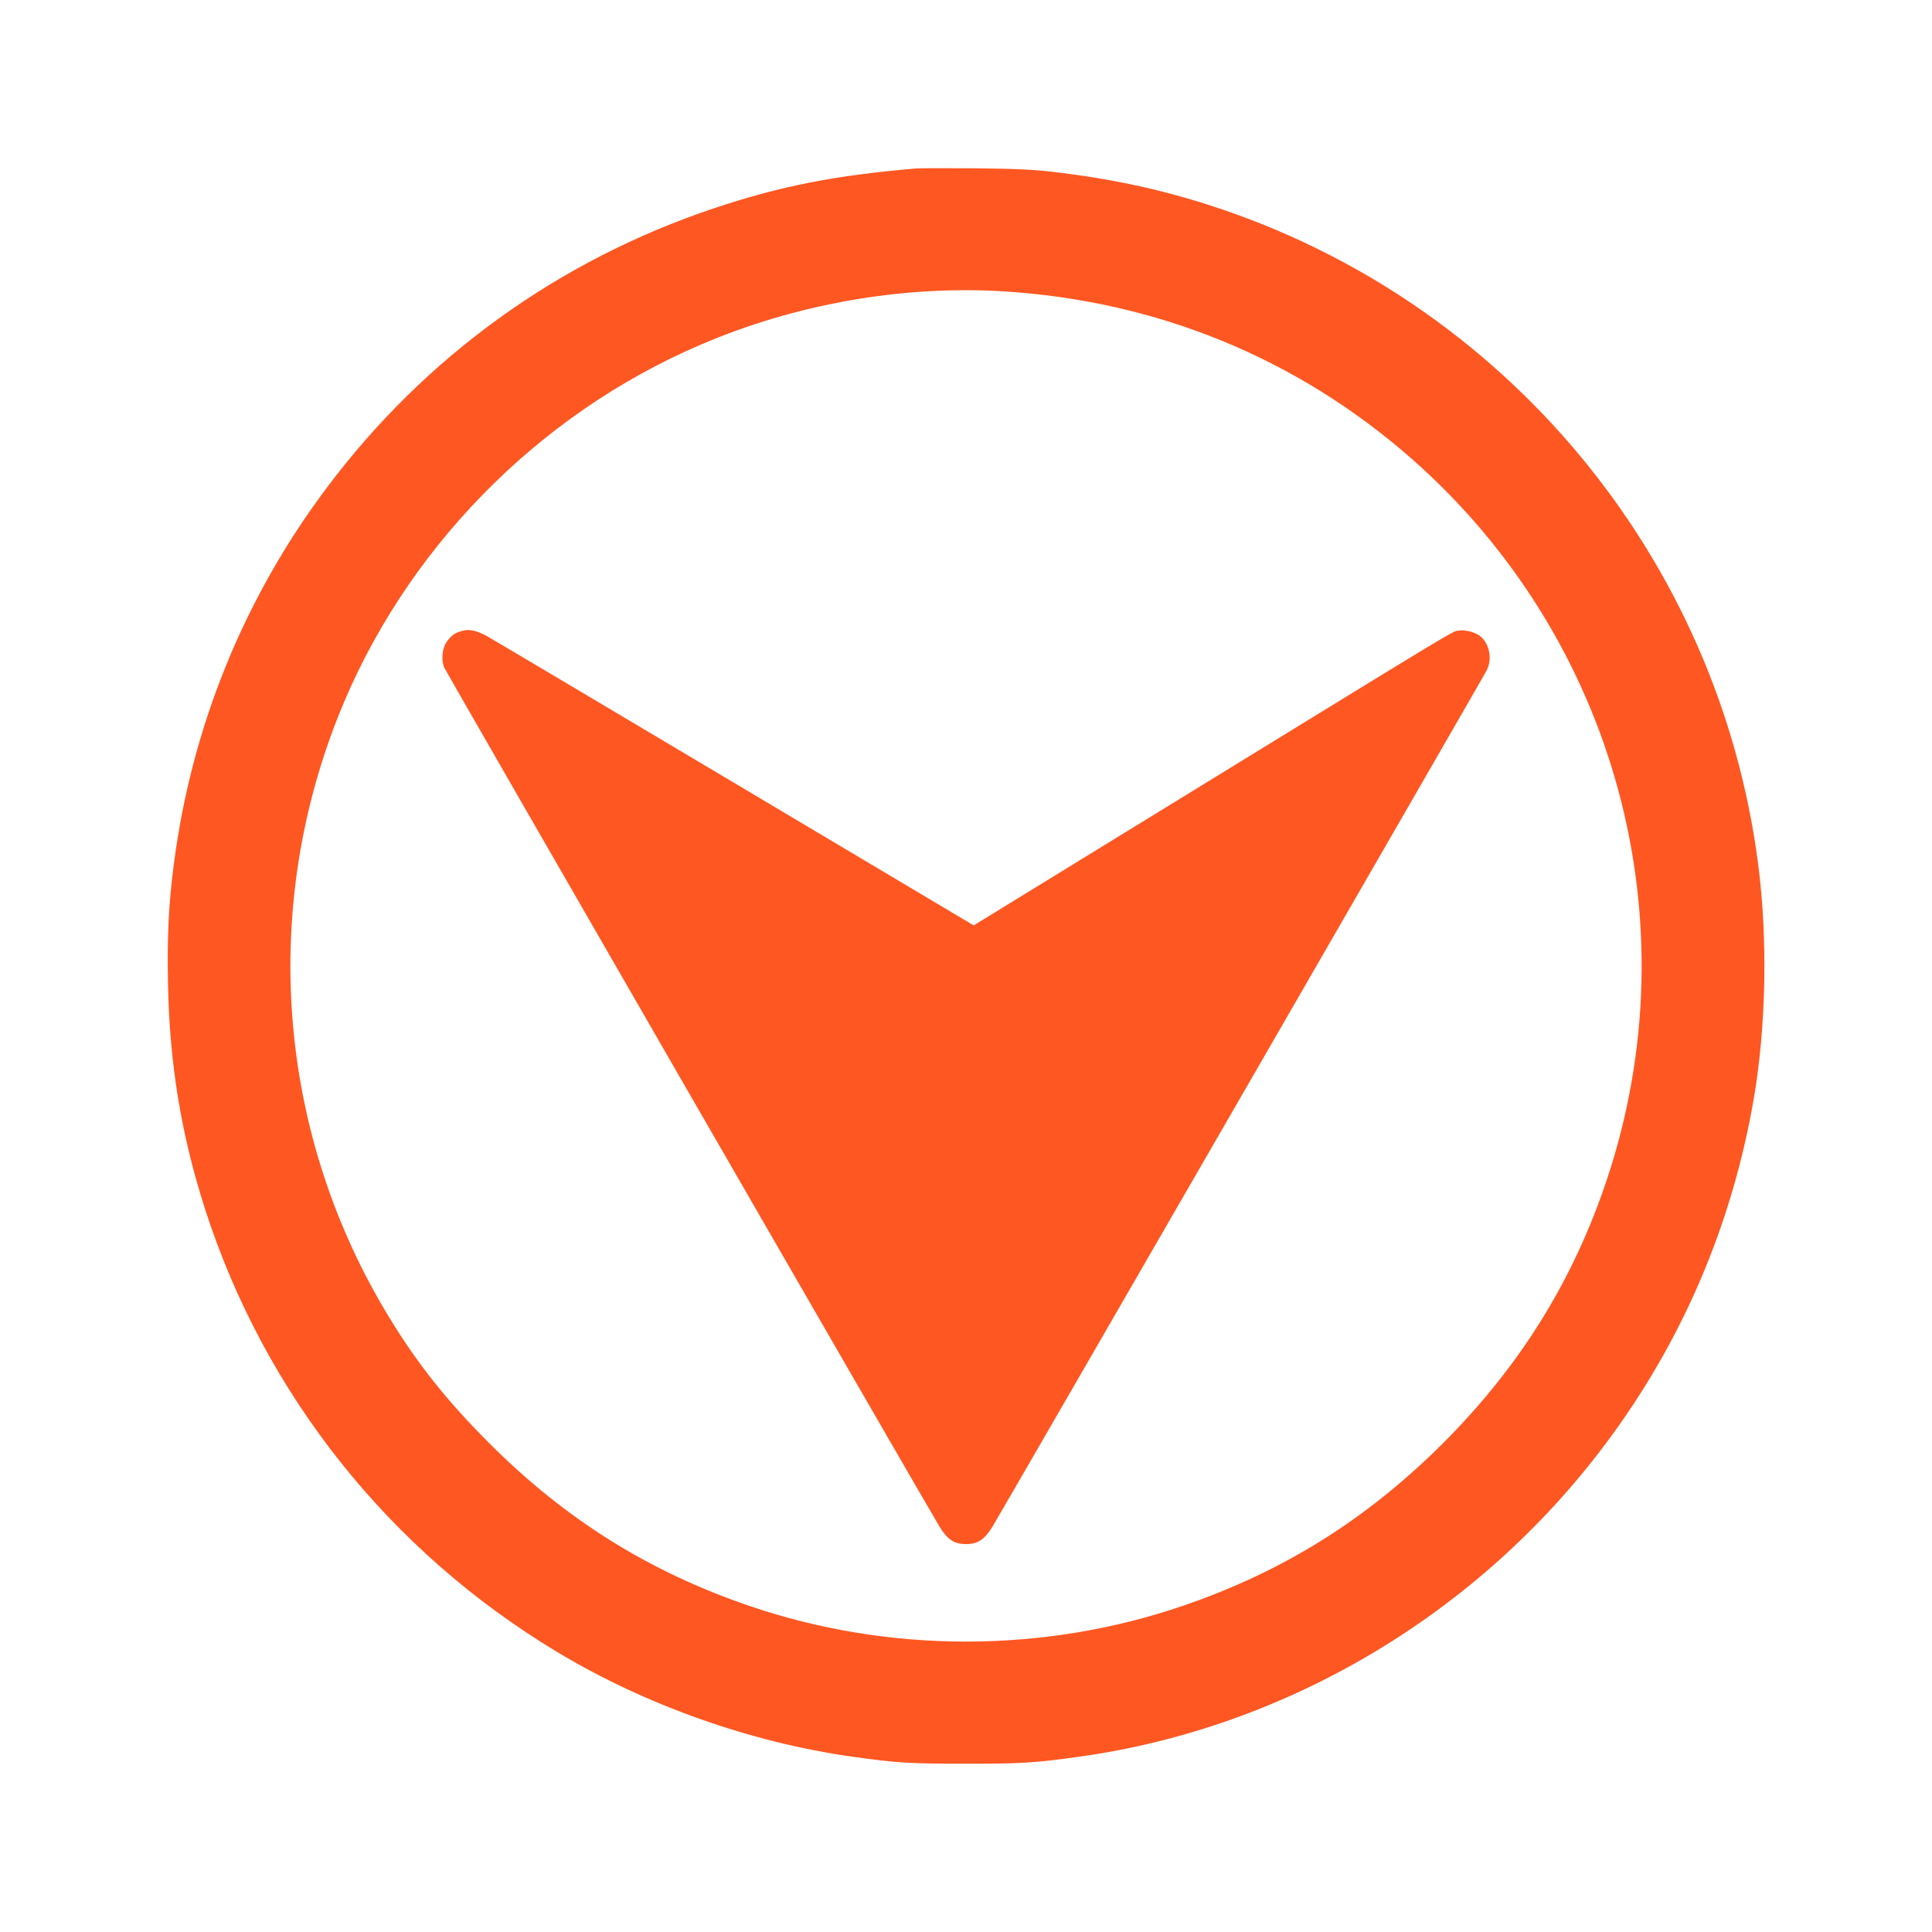
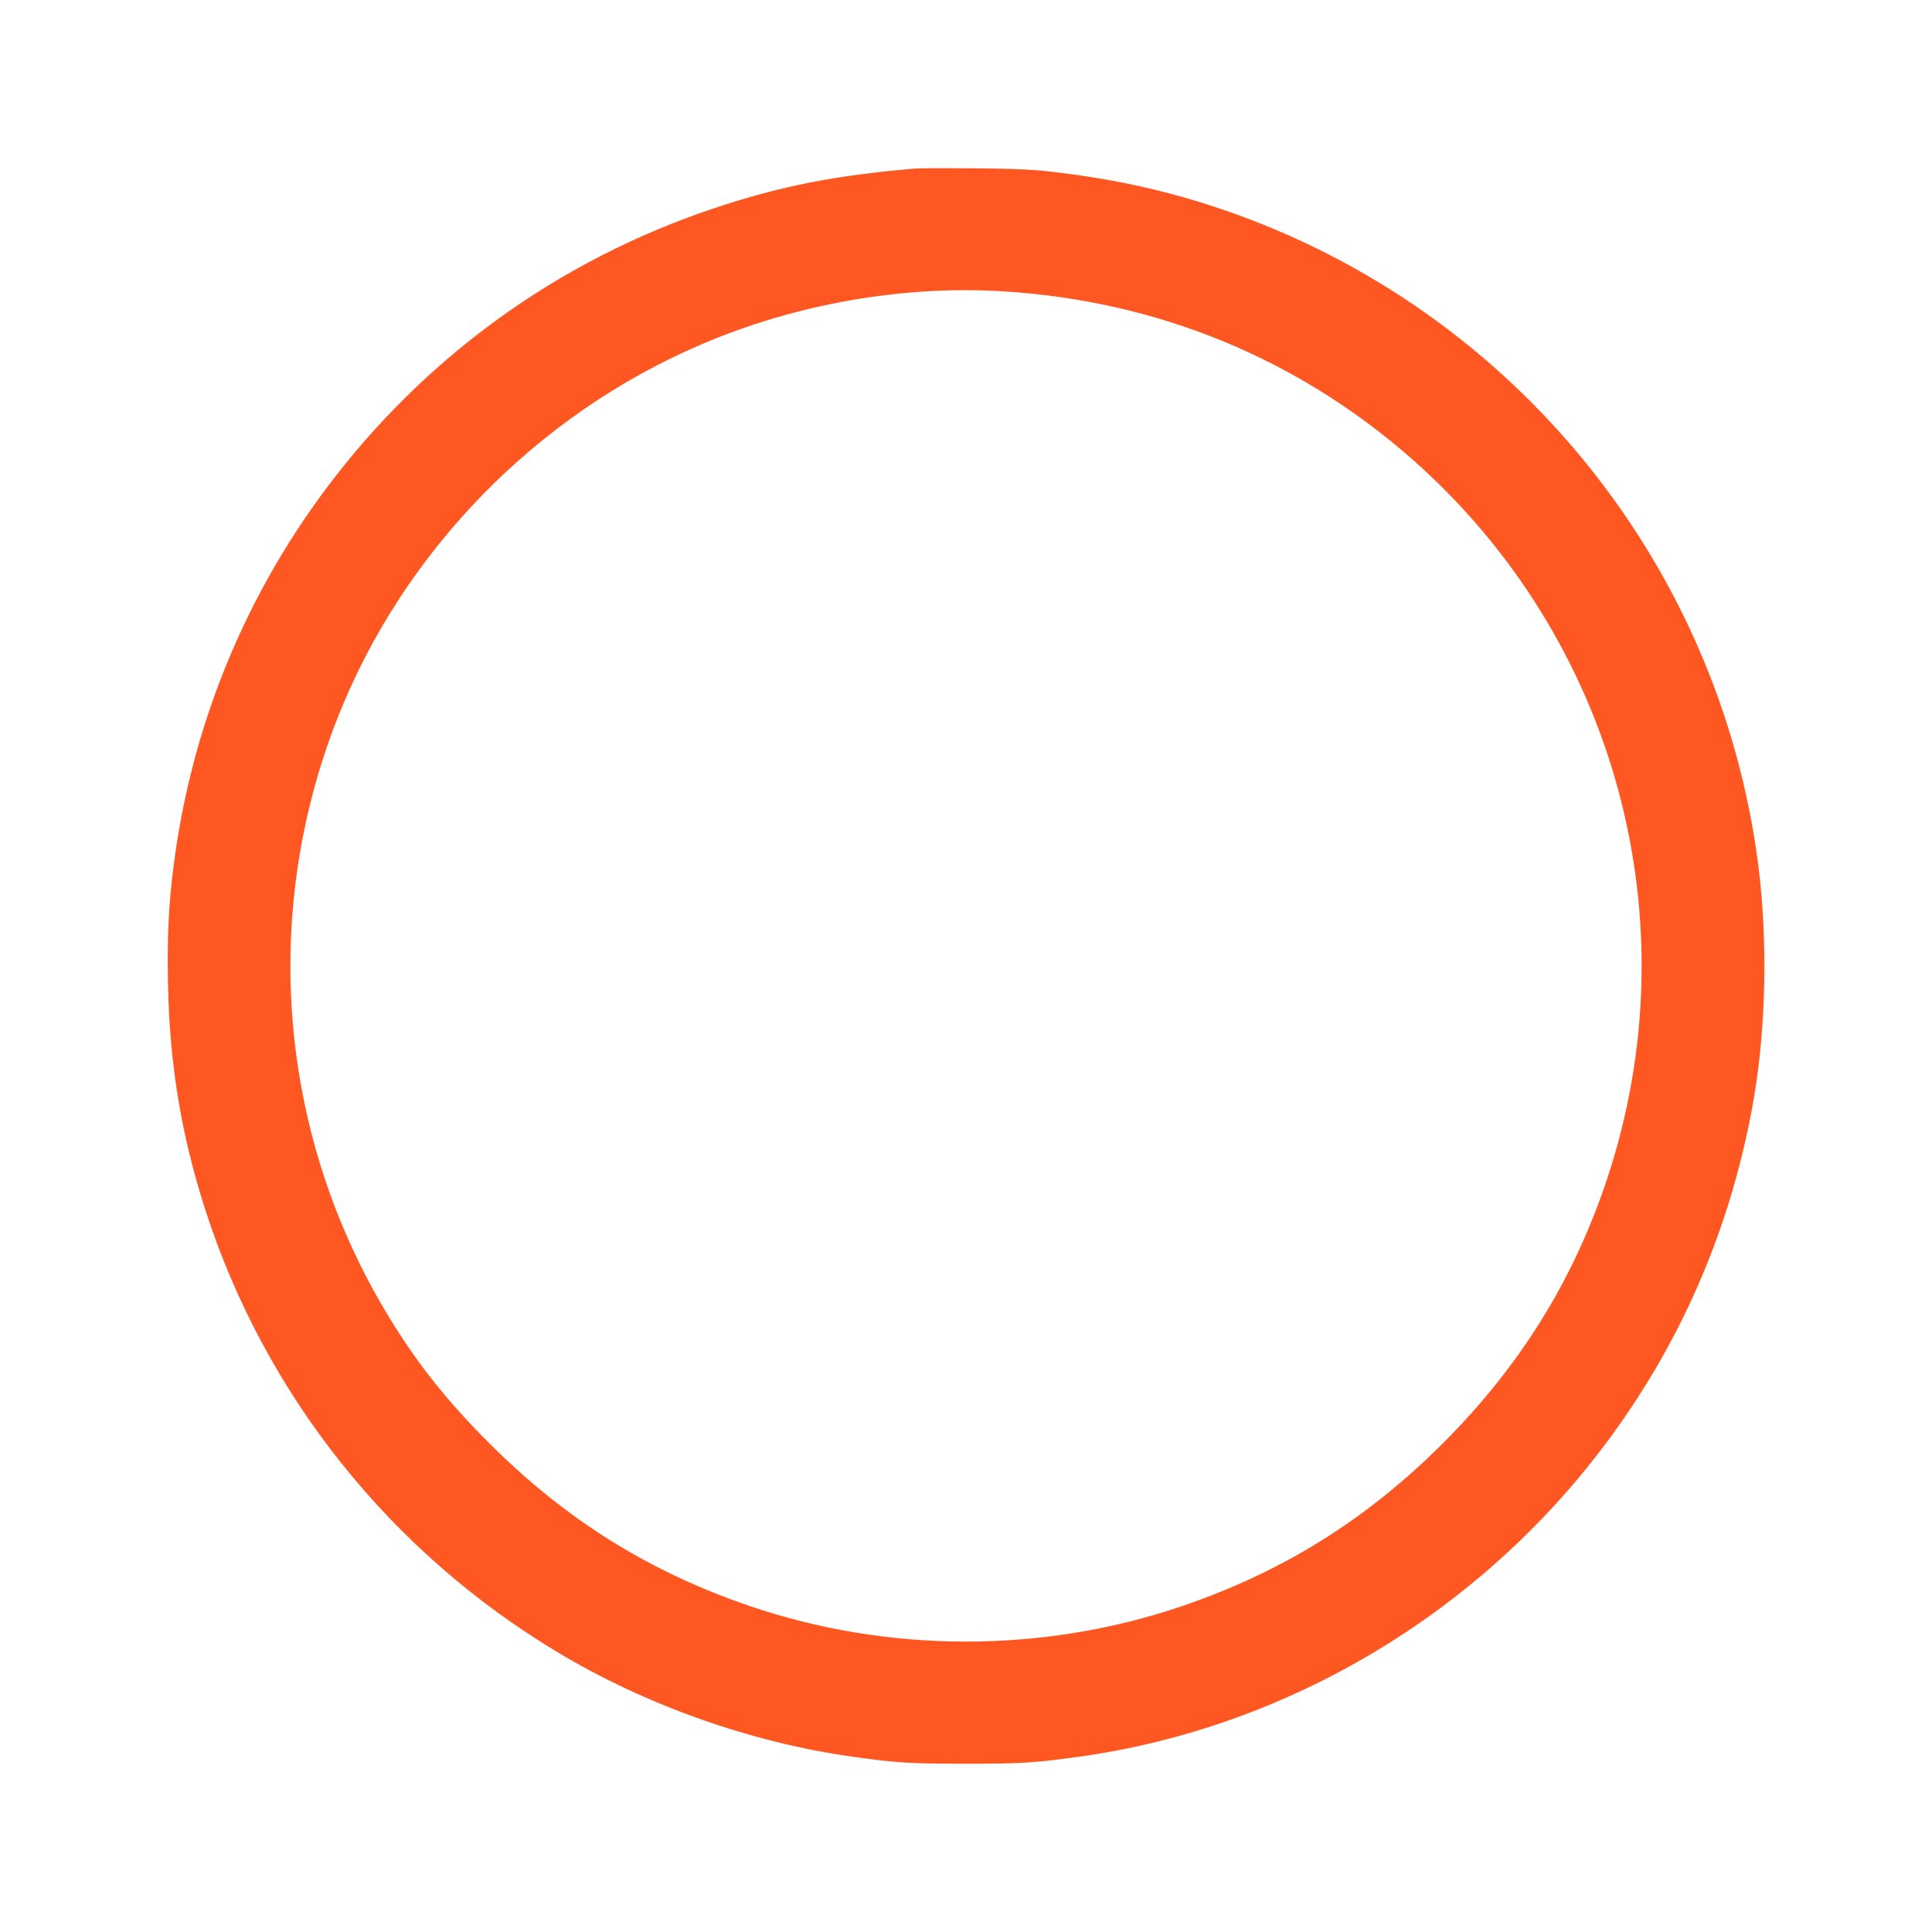
<svg xmlns="http://www.w3.org/2000/svg" version="1.0" width="1280pt" height="1280pt" viewBox="0 0 1280 1280" preserveAspectRatio="xMidYMid meet">
  <g transform="translate(0,1280) scale(0.1,-0.1)" fill="#ff5722" stroke="none">
    <path d="M6070 11684 c-540 -46 -900 -117 -1340 -264 -1029 -344 -1916 -984 -2567 -1854 -549 -732 -896 -1589 -1012 -2497 -34 -261 -44 -472 -38 -784 10 -536 88 -1005 247 -1500 395 -1224 1220 -2261 2330 -2929 584 -352 1287 -601 1960 -695 291 -41 379 -46 750 -46 370 0 451 5 747 46 1374 190 2646 945 3490 2073 507 676 838 1449 983 2291 81 475 92 1055 29 1544 -261 2035 -1679 3741 -3634 4371 -332 107 -655 176 -1035 221 -138 16 -248 21 -520 24 -190 1 -365 1 -390 -1z m573 -814 c1020 -62 1949 -442 2707 -1107 1357 -1192 1866 -3069 1296 -4778 -224 -671 -576 -1236 -1085 -1746 -505 -504 -1057 -850 -1724 -1078 -925 -316 -1949 -316 -2874 0 -668 229 -1218 573 -1723 1079 -276 276 -471 520 -659 828 -733 1198 -860 2666 -344 3977 433 1099 1317 2007 2409 2473 625 268 1331 392 1997 352z" />
-     <path d="M3065 8621 c-47 -12 -72 -28 -101 -67 -34 -44 -43 -122 -21 -176 15 -35 3195 -5551 3282 -5693 53 -86 97 -115 175 -115 78 0 122 29 175 115 56 91 3248 5622 3275 5674 39 77 17 183 -48 230 -36 25 -98 40 -141 33 -39 -5 -2 17 -1798 -1086 l-1412 -867 -1583 942 c-871 518 -1610 957 -1643 975 -66 36 -114 47 -160 35z" />
  </g>
</svg>